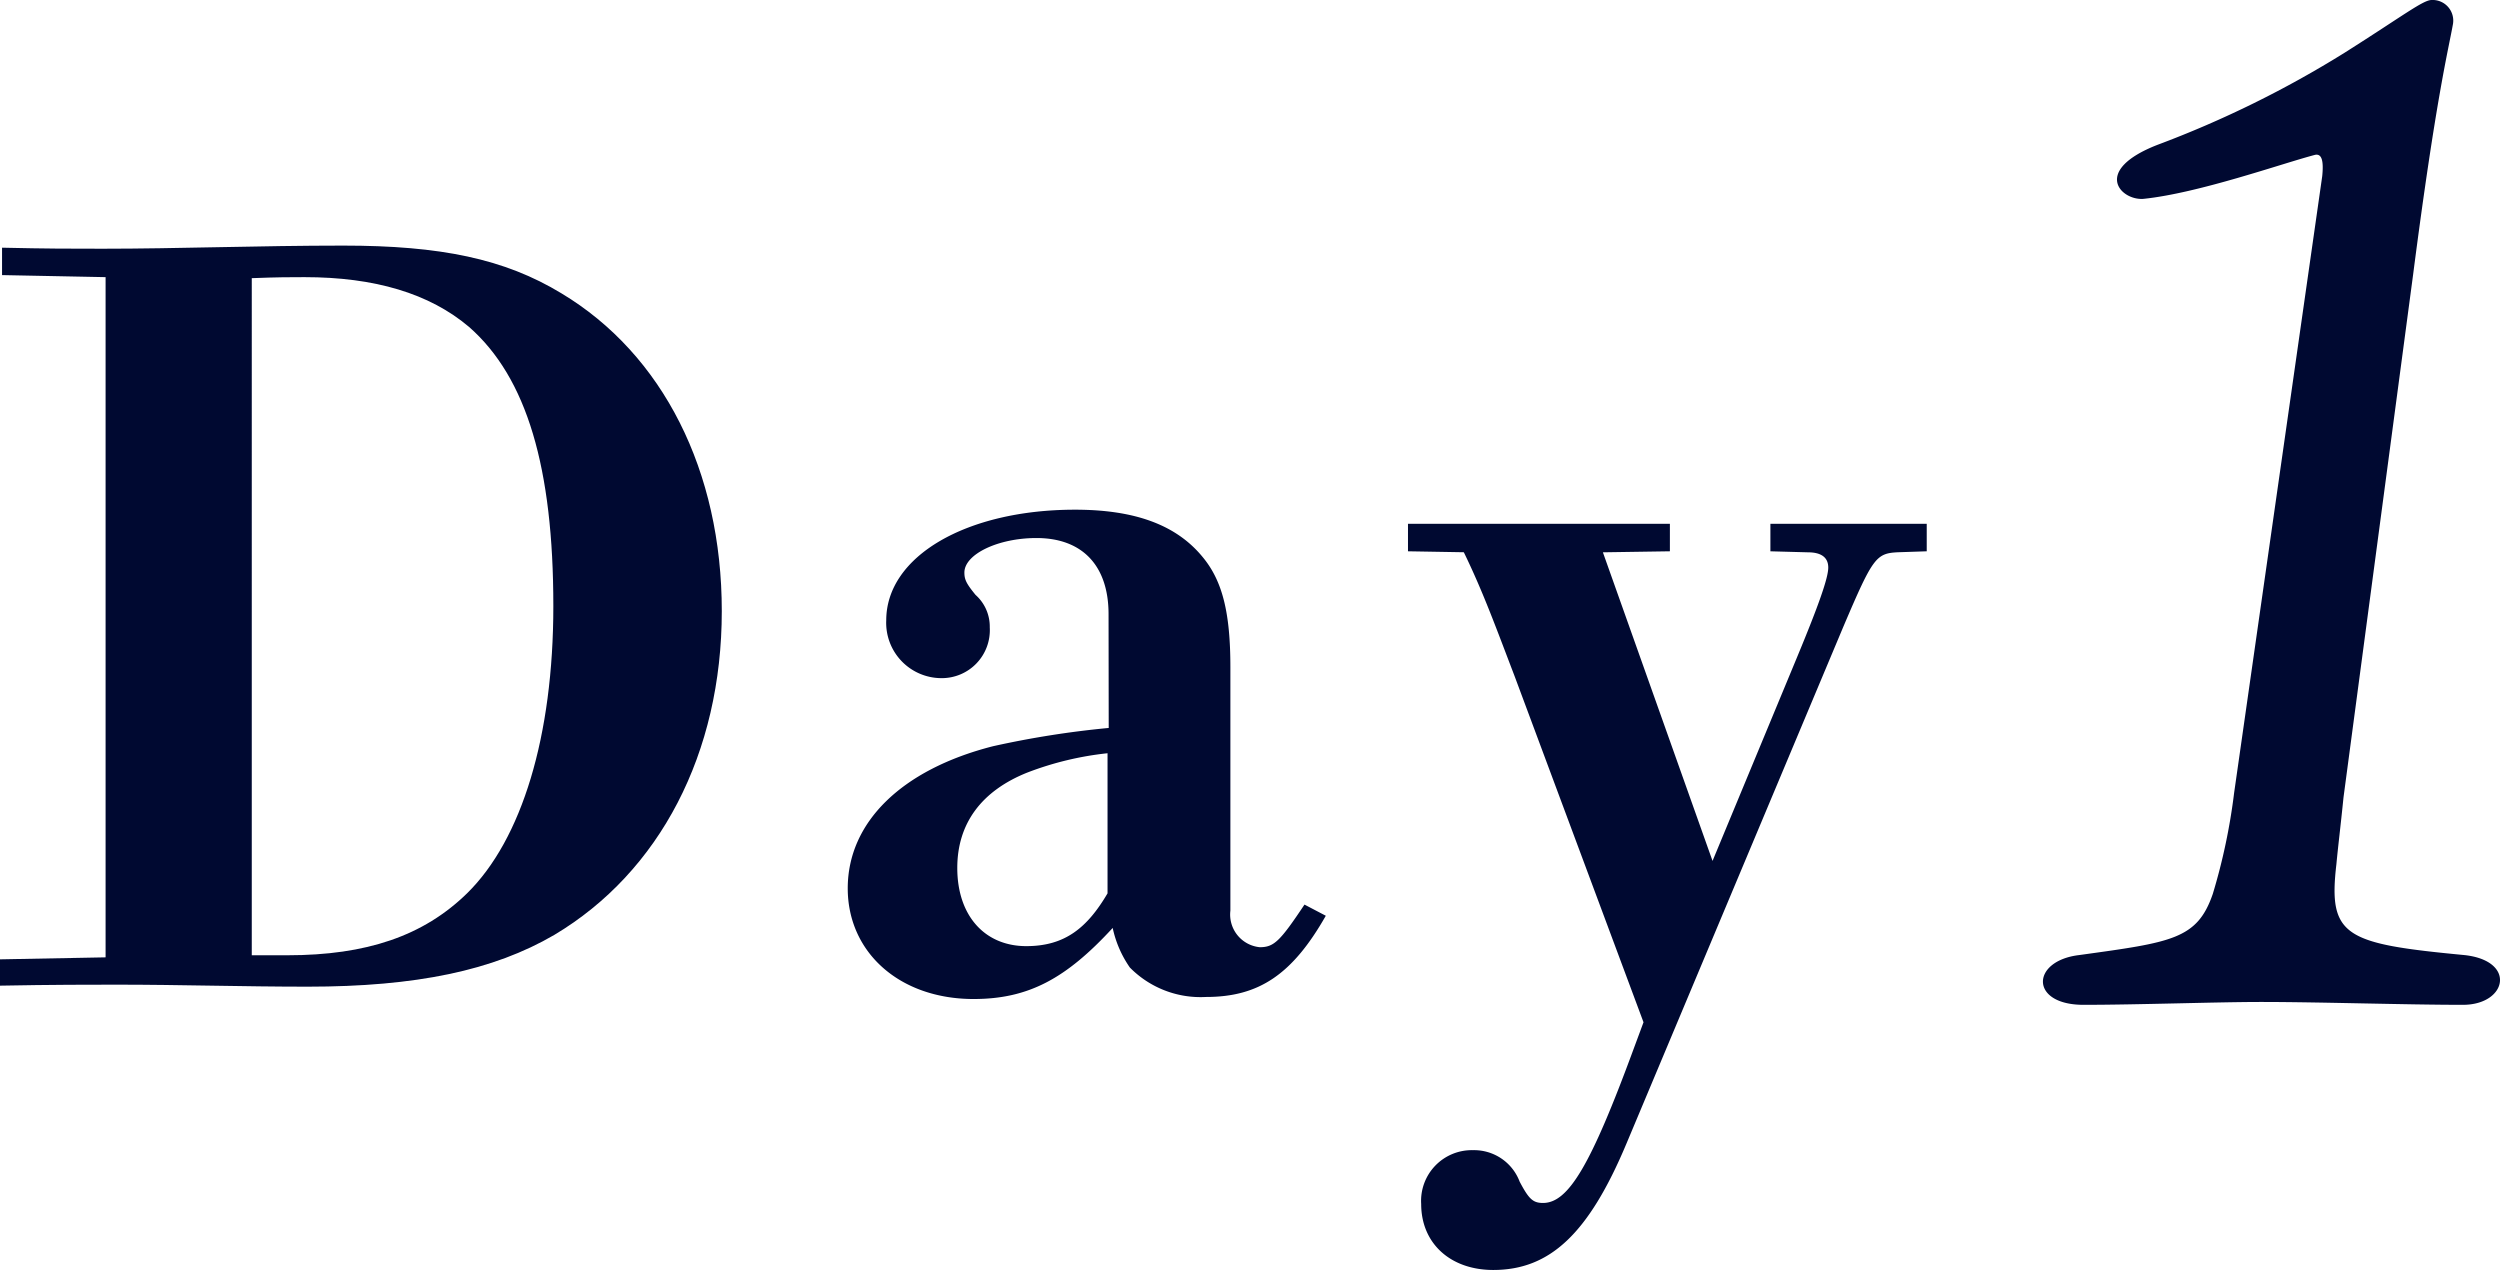
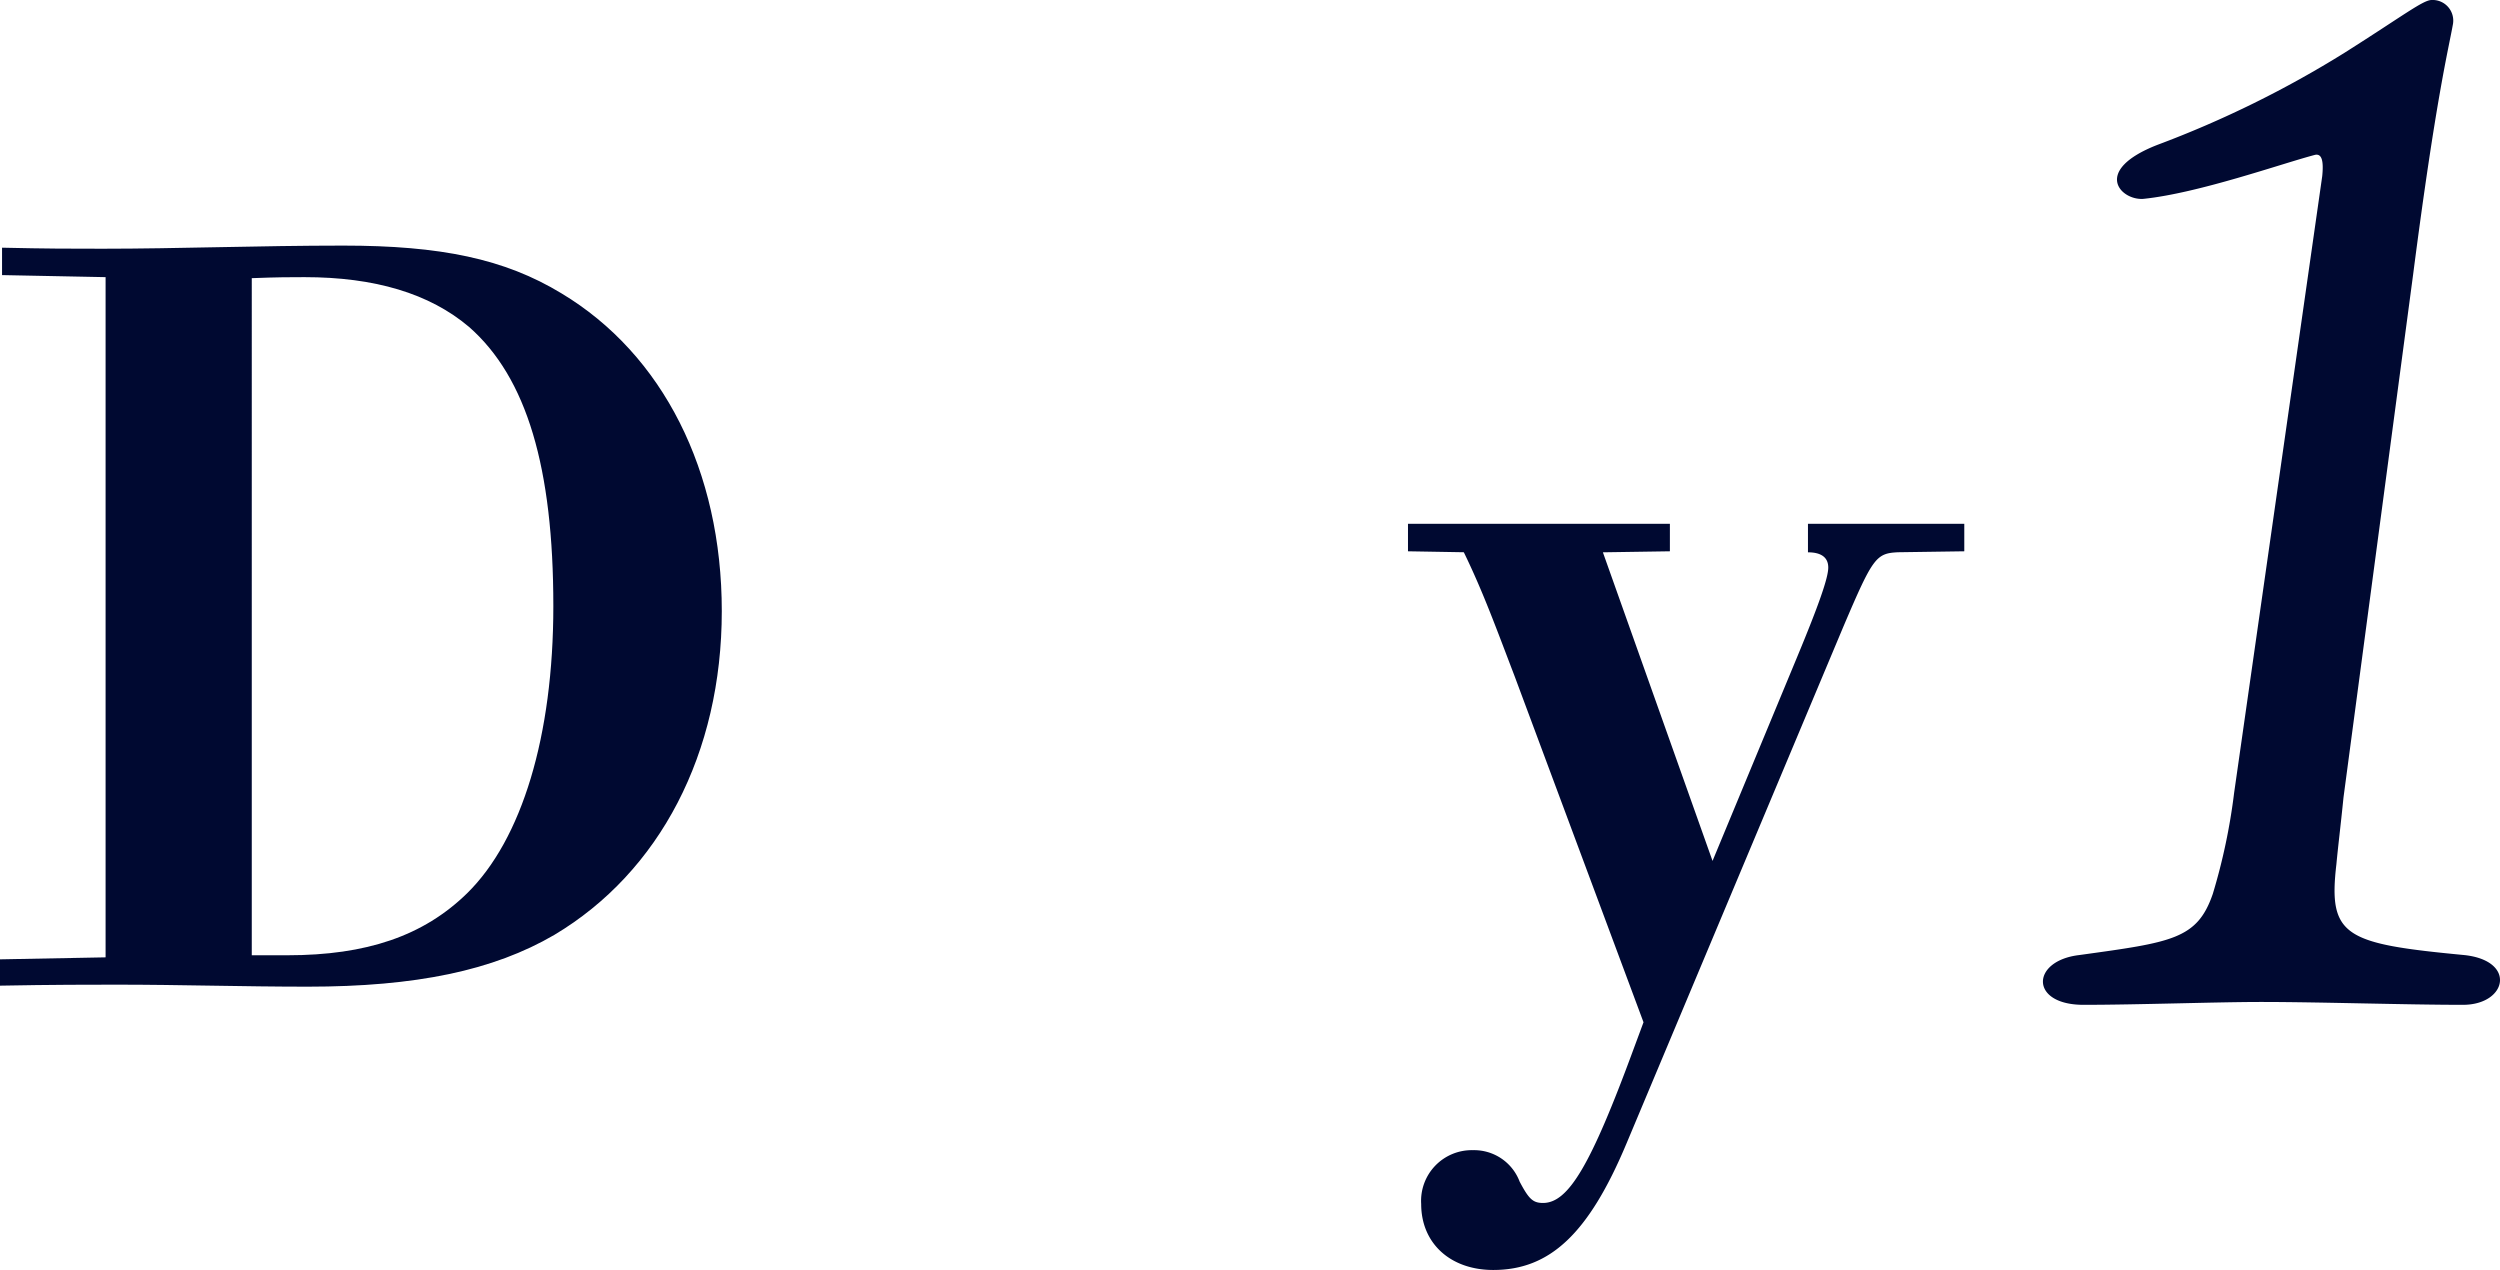
<svg xmlns="http://www.w3.org/2000/svg" width="160.078" height="81.318" viewBox="0 0 160.078 81.318">
  <defs>
    <style>.a{fill:#000931;}</style>
  </defs>
  <path class="a" d="M0,61.428,6.761,61.3V17.746l-6.63-.131V15.86c2.925.066,4.354.066,6.434.066,4.811,0,10.076-.2,15.407-.2,6.24,0,10.335.845,13.975,3.055,6.5,3.9,10.27,11.376,10.27,20.346,0,9.1-3.965,16.706-10.724,20.736-3.9,2.276-8.842,3.315-15.8,3.315-4.1,0-8.125-.129-12.22-.129-1.5,0-4.225,0-7.476.064Zm16.121-.261H18.4c5.07,0,8.71-1.235,11.505-3.965,3.511-3.445,5.526-10.075,5.526-18.395,0-8.841-1.69-14.626-5.4-17.876-2.535-2.146-6.045-3.185-10.53-3.185-.91,0-1.689,0-3.38.065Z" />
-   <path class="a" d="M70.982,39.326c0-3.12-1.69-4.875-4.615-4.875-2.47,0-4.616,1.04-4.616,2.21,0,.455.13.715.715,1.431a2.719,2.719,0,0,1,.91,2.08,3.074,3.074,0,0,1-3.12,3.25,3.542,3.542,0,0,1-3.509-3.7c0-4.1,5.134-7.086,12.09-7.086,3.835,0,6.5.974,8.19,3.055,1.235,1.5,1.756,3.51,1.756,7.021v15.6a2.1,2.1,0,0,0,1.884,2.339c.911,0,1.3-.389,2.861-2.729l1.365.715c-2.145,3.77-4.291,5.2-7.671,5.2a6.351,6.351,0,0,1-4.875-1.885,6.966,6.966,0,0,1-1.1-2.535c-2.99,3.25-5.4,4.551-8.906,4.551-4.745,0-8.059-2.99-8.059-7.086,0-4.225,3.444-7.606,9.3-9.1a60.02,60.02,0,0,1,7.41-1.17Zm-.065,8.905a20.24,20.24,0,0,0-5.135,1.236c-2.925,1.17-4.486,3.25-4.486,6.11,0,3.055,1.756,5.005,4.421,5.005,2.47,0,3.9-1.17,5.2-3.38Z" />
-   <path class="a" d="M121.551,35.361c-1.43.065-1.625.325-3.51,4.745L104.13,73.258c-2.405,5.72-4.875,8.06-8.515,8.06-2.73,0-4.615-1.69-4.615-4.225a3.245,3.245,0,0,1,3.315-3.446,3.115,3.115,0,0,1,2.99,2.015c.585,1.106.845,1.365,1.495,1.365,1.625,0,3.055-2.4,5.785-9.814l.651-1.756L96.98,43.291c-1.17-3.055-2.015-5.395-3.25-7.93L90.155,35.3V33.541h16.77V35.3l-4.29.065,7.021,19.761,5.394-13c1.431-3.445,2.016-5.135,2.016-5.785s-.455-.975-1.3-.975l-2.405-.065V33.541h10.01V35.3Z" />
+   <path class="a" d="M121.551,35.361c-1.43.065-1.625.325-3.51,4.745L104.13,73.258c-2.405,5.72-4.875,8.06-8.515,8.06-2.73,0-4.615-1.69-4.615-4.225a3.245,3.245,0,0,1,3.315-3.446,3.115,3.115,0,0,1,2.99,2.015c.585,1.106.845,1.365,1.495,1.365,1.625,0,3.055-2.4,5.785-9.814l.651-1.756L96.98,43.291c-1.17-3.055-2.015-5.395-3.25-7.93L90.155,35.3V33.541h16.77V35.3l-4.29.065,7.021,19.761,5.394-13c1.431-3.445,2.016-5.135,2.016-5.785s-.455-.975-1.3-.975V33.541h10.01V35.3Z" />
  <path class="a" d="M157.795,61.154c3.368.364,2.73,3.186-.09,3.186-3.641,0-9.192-.183-12.923-.183-2.822,0-7.917.183-11.376.183s-3.367-2.822-.273-3.186c5.915-.819,7.553-1,8.554-3.913a38.325,38.325,0,0,0,1.365-6.462l5.643-39.5c.091-.91,0-1.456-.455-1.365-2.093.546-7.462,2.458-11.012,2.821-1.456.091-3.275-1.82.91-3.458a67.181,67.181,0,0,0,12.013-5.915C153.882,1,155.156,0,155.7,0a1.321,1.321,0,0,1,1.365,1.547c-.273,1.547-1.092,4.732-2.548,16.016l-4.459,33.49c-.183,1.82-.364,3.276-.455,4.277C149.059,59.971,150.151,60.426,157.795,61.154Z" />
</svg>